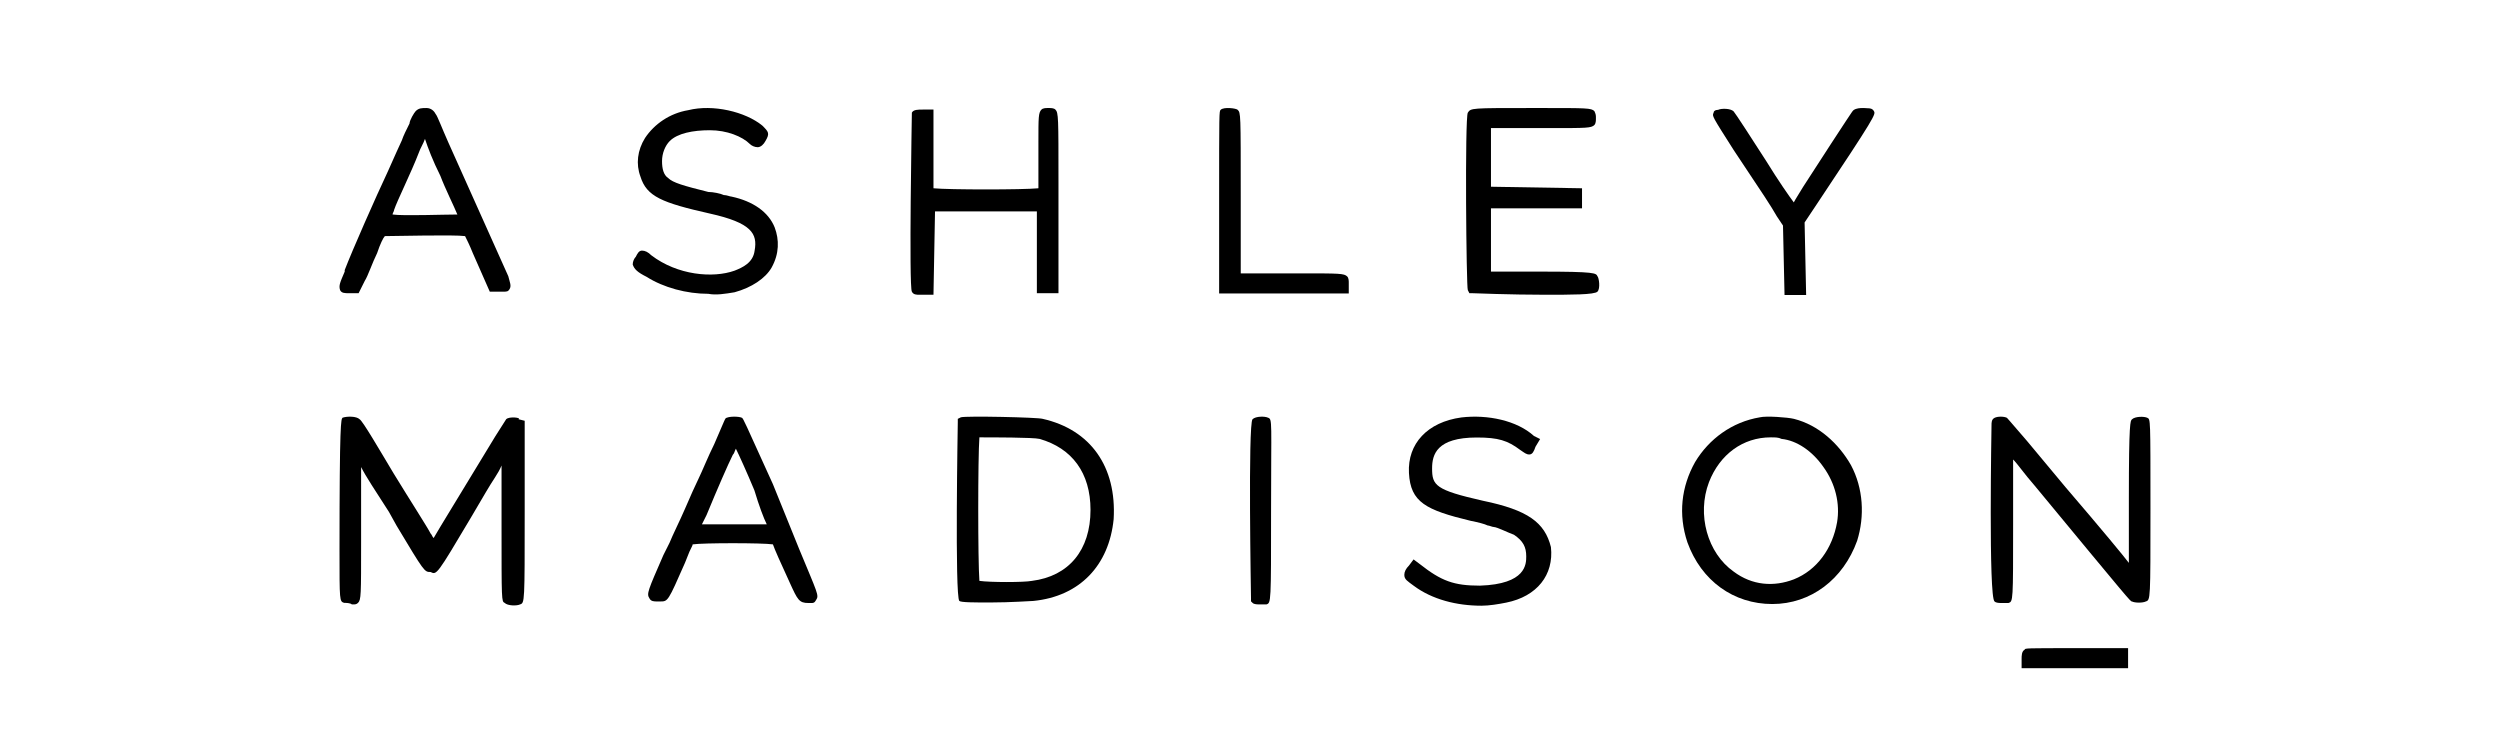
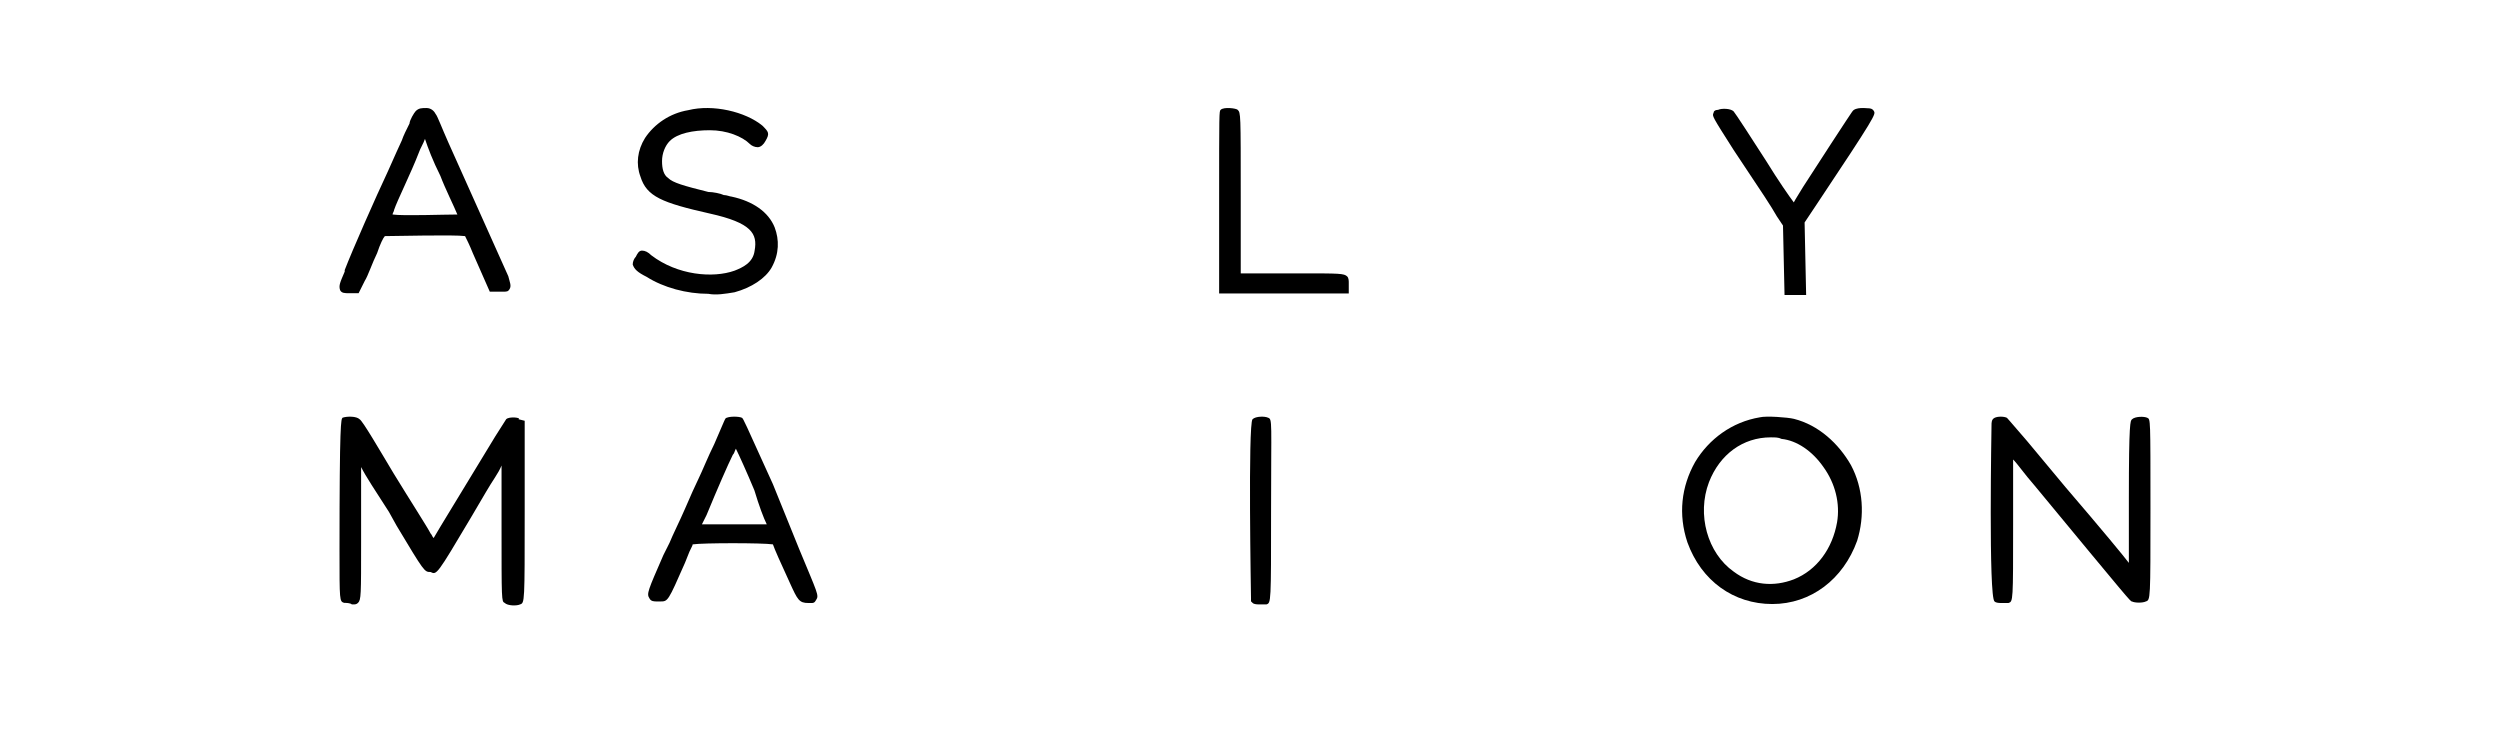
<svg xmlns="http://www.w3.org/2000/svg" width="162" height="48" viewBox="0 0 162 48" fill="none">
-   <path d="M67.189 13.7C67.189 14.1 67.189 15.1 67.189 16.1V19H68.589V11.8C68.589 7.6 68.589 7.3 68.389 7.1C68.289 7 68.089 7 67.989 7H67.889C67.789 7 67.589 7 67.489 7.1C67.289 7.3 67.289 7.6 67.289 9.2V9.9C67.289 11.1 67.289 11.9 67.289 12.2C66.289 12.3 61.489 12.3 60.489 12.2C60.489 11.9 60.489 11.1 60.489 9.9V7.1H59.789C59.489 7.1 59.189 7.1 59.089 7.3C59.089 7.4 58.889 18.6 59.089 18.9C59.189 19.1 59.389 19.1 59.589 19.1C59.689 19.1 59.689 19.1 59.789 19.1H60.489L60.589 13.7H63.989C64.589 13.7 66.589 13.7 67.189 13.7Z" fill="black" />
  <path d="M50.085 31.375C48.185 27.175 48.185 27.175 48.085 27.075C47.885 26.975 47.285 26.975 47.085 27.075C46.985 27.075 46.985 27.175 46.285 28.775C45.885 29.575 45.485 30.575 45.285 30.975C45.085 31.375 44.685 32.275 44.385 32.975C44.085 33.675 43.585 34.675 43.385 35.175L42.985 35.975C41.985 38.275 41.885 38.475 42.085 38.775C42.185 38.975 42.385 38.975 42.585 38.975H42.785C43.285 38.975 43.285 38.975 44.385 36.475L44.585 35.975C44.685 35.675 44.885 35.375 44.885 35.275C45.585 35.175 49.385 35.175 50.085 35.275C50.185 35.575 50.585 36.475 51.185 37.775C51.685 38.875 51.785 39.075 52.385 39.075C52.485 39.075 52.485 39.075 52.485 39.075H52.585C52.685 39.075 52.785 39.075 52.885 38.875C53.085 38.575 52.985 38.475 51.785 35.575L50.085 31.375ZM49.685 33.975C48.785 33.975 46.385 33.975 45.485 33.975C45.585 33.775 45.685 33.575 45.785 33.375C46.485 31.675 47.185 30.075 47.485 29.475C47.585 29.375 47.585 29.275 47.685 29.075C47.885 29.475 48.385 30.575 48.885 31.775C49.185 32.775 49.485 33.575 49.685 33.975Z" fill="black" />
  <path d="M22.637 19H23.238L23.637 18.2C23.837 17.9 24.137 17 24.438 16.4C24.637 15.8 24.837 15.4 24.938 15.3C25.637 15.3 29.438 15.2 30.137 15.3C30.238 15.5 30.438 15.9 30.637 16.4L31.738 18.9H32.438C32.538 18.9 32.538 18.9 32.638 18.9C32.837 18.9 32.938 18.9 33.038 18.7C33.138 18.5 33.038 18.3 32.938 17.9L29.038 9.2C28.637 8.3 28.337 7.5 28.238 7.4C28.137 7.2 27.938 7 27.637 7C27.337 7 27.137 7 26.938 7.2C26.837 7.3 26.538 7.8 26.538 8C26.337 8.4 26.137 8.8 26.038 9.1C25.938 9.3 25.538 10.2 25.137 11.1C24.337 12.8 22.837 16.2 22.337 17.5V17.6C22.038 18.3 21.938 18.5 22.038 18.8C22.137 19 22.337 19 22.637 19ZM28.538 11.4C28.837 12.2 29.438 13.4 29.637 13.9C28.738 13.9 26.137 14 25.438 13.9C25.438 13.8 25.538 13.7 25.538 13.6C25.738 13 26.637 11.2 27.137 9.9C27.238 9.6 27.438 9.3 27.538 9C27.738 9.6 28.038 10.4 28.538 11.4Z" fill="black" />
  <path d="M47.6 18.939C48.7 18.639 49.6 18.039 50 17.339C50.5 16.439 50.5 15.539 50.2 14.739C49.8 13.739 48.8 13.039 47.4 12.739C47.3 12.739 47.1 12.639 46.9 12.639C46.7 12.539 46.2 12.439 45.9 12.439C44.3 12.039 43.6 11.839 43.3 11.539C43 11.339 42.9 10.939 42.9 10.439C42.9 9.939 43.1 9.439 43.4 9.139C43.9 8.639 44.9 8.439 46 8.439C47.1 8.439 48.1 8.839 48.6 9.339C48.7 9.439 48.9 9.539 49.1 9.539C49.3 9.539 49.5 9.339 49.6 9.139C49.9 8.639 49.8 8.539 49.4 8.139C48.3 7.239 46.2 6.739 44.6 7.139C43.4 7.339 42.4 8.039 41.8 8.939C41.3 9.739 41.2 10.639 41.5 11.439C41.9 12.739 42.9 13.139 46 13.839C48.7 14.439 49.1 15.139 48.9 16.239C48.8 17.039 48.1 17.339 47.6 17.539C46.2 18.039 43.9 17.839 42.2 16.539C42 16.339 41.8 16.239 41.6 16.239C41.4 16.239 41.3 16.439 41.2 16.639C41.1 16.739 41 16.939 41 17.139C41.1 17.439 41.3 17.639 41.9 17.939C43 18.639 44.5 19.039 45.9 19.039C46.4 19.139 47 19.039 47.6 18.939Z" fill="black" />
  <path d="M32.8 27.166C32.8 27.166 32.8 27.166 32.1 28.266C29.8 32.066 28.5 34.166 28.1 34.866C28 34.766 28 34.666 27.9 34.566C27.7 34.166 26.6 32.466 25.5 30.666C24.6 29.166 23.5 27.266 23.3 27.166C23.1 26.966 22.5 26.966 22.2 27.066C22.1 27.166 22 27.266 22 35.666C22 38.966 22 38.966 22.3 39.066C22.4 39.066 22.7 39.066 22.8 39.166H22.9C23 39.166 23.1 39.166 23.2 39.066C23.4 38.866 23.4 38.566 23.4 35.166V34.066C23.4 32.266 23.4 30.966 23.4 30.266C23.7 30.866 24.3 31.766 25.2 33.166L25.7 34.066C27.5 37.066 27.5 37.066 27.9 37.066C28.3 37.266 28.3 37.266 30.5 33.566L31.5 31.866C31.9 31.166 32.3 30.666 32.5 30.166C32.5 30.866 32.5 32.166 32.5 34.066C32.5 38.966 32.5 38.966 32.7 39.066C32.9 39.266 33.5 39.266 33.7 39.166C34 39.066 34 39.066 34 33.166V27.266L33.6 27.166C33.8 27.066 33 26.966 32.8 27.166Z" fill="black" />
-   <path d="M67.565 27.141C67.265 27.041 62.565 26.941 62.265 27.041L62.065 27.141V27.341C62.065 27.441 61.865 38.641 62.165 38.941C62.265 39.041 63.165 39.041 64.165 39.041C65.465 39.041 66.865 38.941 66.965 38.941C69.965 38.641 71.865 36.641 72.165 33.641C72.365 30.241 70.665 27.841 67.565 27.141ZM70.665 33.041C70.665 35.641 69.265 37.341 66.865 37.641C66.365 37.741 64.165 37.741 63.465 37.641C63.365 36.341 63.365 29.641 63.465 28.341C64.265 28.341 66.965 28.341 67.365 28.441C69.465 29.041 70.665 30.641 70.665 33.041Z" fill="black" />
  <path d="M121.038 7.016C120.938 7.016 120.238 6.916 120.038 7.216C120.038 7.216 119.938 7.316 116.838 12.116C116.538 12.616 116.338 12.916 116.238 13.116C115.938 12.716 115.238 11.716 114.438 10.416C113.538 9.016 112.438 7.316 112.338 7.216C112.138 7.016 111.538 7.016 111.338 7.116C111.138 7.116 111.038 7.216 111.038 7.316C110.938 7.516 110.938 7.516 112.338 9.716C114.338 12.716 114.738 13.316 115.138 14.016L115.538 14.616L115.638 19.116H117.038L116.938 14.416L117.738 13.216C121.538 7.516 121.538 7.416 121.438 7.216C121.338 7.016 121.138 7.016 121.038 7.016Z" fill="black" />
  <path d="M82.165 27.066C81.965 26.966 81.365 26.966 81.165 27.166C80.865 27.466 81.065 38.666 81.065 38.766V38.966L81.165 39.066C81.265 39.166 81.465 39.166 81.665 39.166C81.865 39.166 81.965 39.166 82.065 39.166C82.365 39.066 82.365 39.066 82.365 33.166C82.365 27.266 82.465 27.166 82.165 27.066Z" fill="black" />
  <path d="M116.243 27.141C115.843 27.041 114.443 26.941 114.043 27.041C112.243 27.341 110.743 28.441 109.843 29.941C108.943 31.541 108.743 33.341 109.343 35.141C110.243 37.641 112.343 39.141 114.843 39.141C117.343 39.141 119.443 37.541 120.343 35.041C120.843 33.441 120.743 31.641 119.943 30.141C119.143 28.741 117.843 27.541 116.243 27.141ZM115.443 28.441C116.443 28.541 117.443 29.241 118.143 30.241C118.943 31.341 119.243 32.641 119.043 33.841C118.743 35.541 117.743 36.941 116.243 37.541C114.943 38.041 113.543 37.941 112.343 37.041C110.643 35.841 109.943 33.341 110.743 31.241C111.443 29.441 112.943 28.341 114.743 28.341C115.043 28.341 115.243 28.341 115.443 28.441Z" fill="black" />
  <path d="M139.15 27.075C138.95 26.975 138.35 26.975 138.15 27.175C138.05 27.275 137.95 27.275 137.95 32.275C137.95 34.375 137.95 35.775 137.95 36.475C137.65 36.075 136.25 34.375 133.85 31.575L131.35 28.575C130.15 27.175 130.05 27.075 130.05 27.075C129.85 26.975 129.45 26.975 129.25 27.075C129.05 27.175 129.05 27.375 129.05 27.575C129.05 27.675 128.85 38.775 129.25 38.975C129.35 39.075 129.55 39.075 129.75 39.075C129.95 39.075 130.05 39.075 130.15 39.075C130.45 38.975 130.45 38.975 130.45 33.975C130.45 32.075 130.45 30.575 130.45 29.775C130.75 30.075 131.15 30.675 131.85 31.475C138.05 38.975 138.05 38.975 138.15 38.975C138.35 39.075 138.85 39.075 139.05 38.975C139.35 38.875 139.35 38.875 139.35 32.975C139.35 27.075 139.35 27.175 139.15 27.075Z" fill="black" />
-   <path d="M131.2 42.1C131 42.2 131 42.5 131 42.7V43.3H137.9V42H134.5C131.3 42 131.2 42 131.2 42.1Z" fill="black" />
  <path d="M84.3 17.715H80.4V12.716C80.4 7.315 80.4 7.315 80.2 7.115C80.1 7.015 79.3 6.915 79.1 7.115C79 7.215 79 7.215 79 13.015V19.015H87.4V18.316C87.4 18.215 87.4 18.015 87.3 17.916C87.1 17.715 86.8 17.715 84.3 17.715Z" fill="black" />
-   <path d="M96.1 32.45C93 31.75 92.8 31.45 92.8 30.35C92.8 29.45 93.1 28.35 95.7 28.35C97.1 28.35 97.7 28.55 98.5 29.15C98.8 29.35 98.9 29.45 99.1 29.45C99.3 29.45 99.4 29.25 99.5 28.95L99.8 28.45L99.4 28.25C98.3 27.25 96.4 26.85 94.7 27.05C92.5 27.35 91.2 28.75 91.3 30.65C91.4 32.55 92.4 33.05 95.3 33.75C95.8 33.85 96.2 33.95 96.4 34.05C96.5 34.05 96.7 34.15 96.8 34.15C97 34.15 97.8 34.55 98.1 34.65C98.7 35.05 98.9 35.45 98.9 36.05C98.9 36.55 98.9 37.85 95.9 37.95C94.2 37.95 93.4 37.65 92 36.55L91.6 36.25L91.3 36.65C91.1 36.85 91 37.05 91 37.25C91 37.55 91.2 37.65 91.6 37.95C92.8 38.85 94.4 39.25 96 39.25C96.5 39.25 97.1 39.15 97.6 39.05C99.6 38.65 100.7 37.25 100.5 35.45C100.1 33.85 99 33.05 96.1 32.45Z" fill="black" />
-   <path d="M99.816 17.6H96.615V15.6C96.615 14.7 96.615 13.9 96.615 13.5C97.115 13.5 98.816 13.5 99.316 13.5H102.515V12.2L96.615 12.1V10.2C96.615 9.4 96.615 8.6 96.615 8.3C97.115 8.3 98.216 8.3 99.716 8.3H100.515C102.815 8.3 103.115 8.3 103.315 8.1C103.415 8 103.415 7.8 103.415 7.7V7.6C103.415 7.5 103.415 7.4 103.315 7.2C103.115 7 102.815 7 99.915 7H99.216C95.316 7 95.316 7 95.115 7.3C94.915 7.6 95.016 18.7 95.115 18.8L95.216 19H95.415C95.415 19 97.915 19.1 100.115 19.1C101.815 19.1 103.315 19.1 103.515 18.9C103.715 18.7 103.615 18 103.515 17.9C103.415 17.7 103.415 17.6 99.816 17.6Z" fill="black" />
</svg>